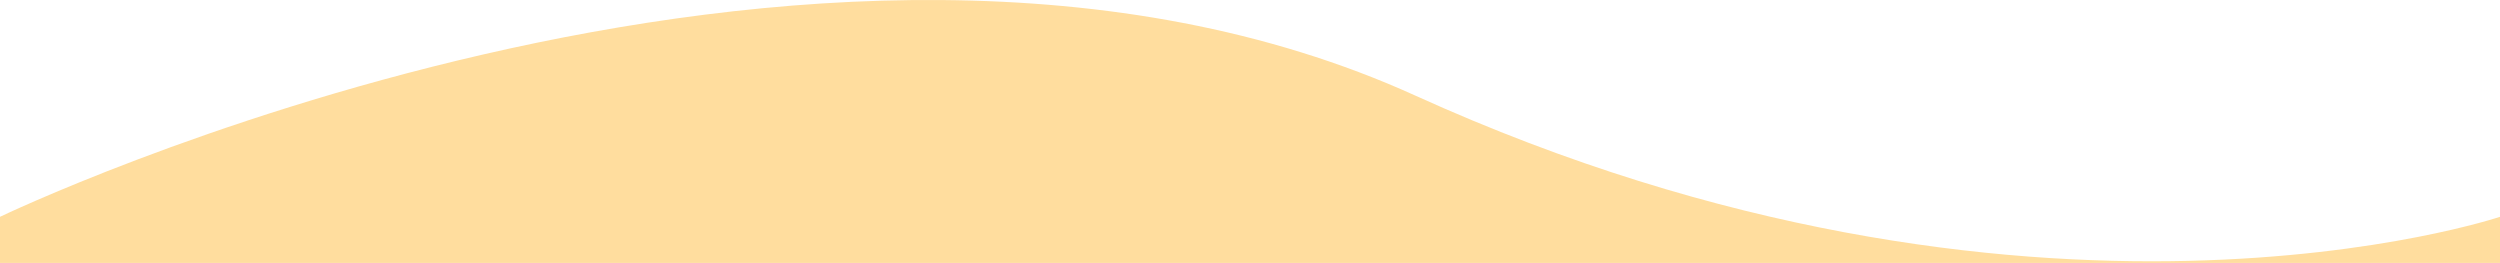
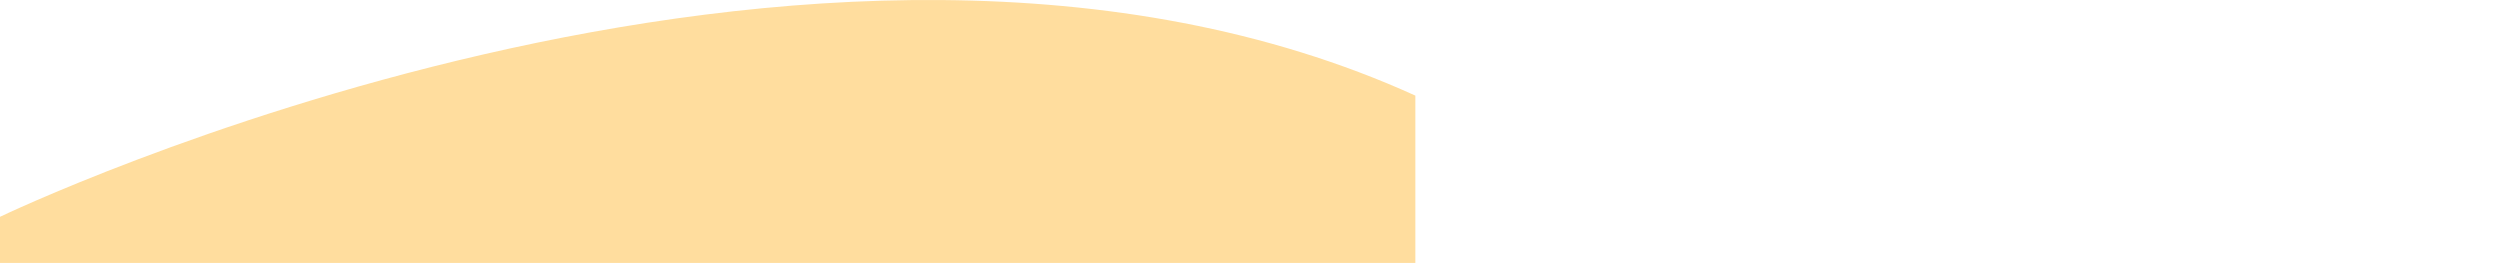
<svg xmlns="http://www.w3.org/2000/svg" width="1920" height="202" viewBox="0 0 1920 202" fill="none">
-   <path d="M0 166.506C0.374 166.326 627.677 -134.934 1087 73.429C1559.5 287.769 1920 166.506 1920 166.506V201.929H0V166.506Z" fill="#FFDD9E" />
+   <path d="M0 166.506C0.374 166.326 627.677 -134.934 1087 73.429V201.929H0V166.506Z" fill="#FFDD9E" />
</svg>